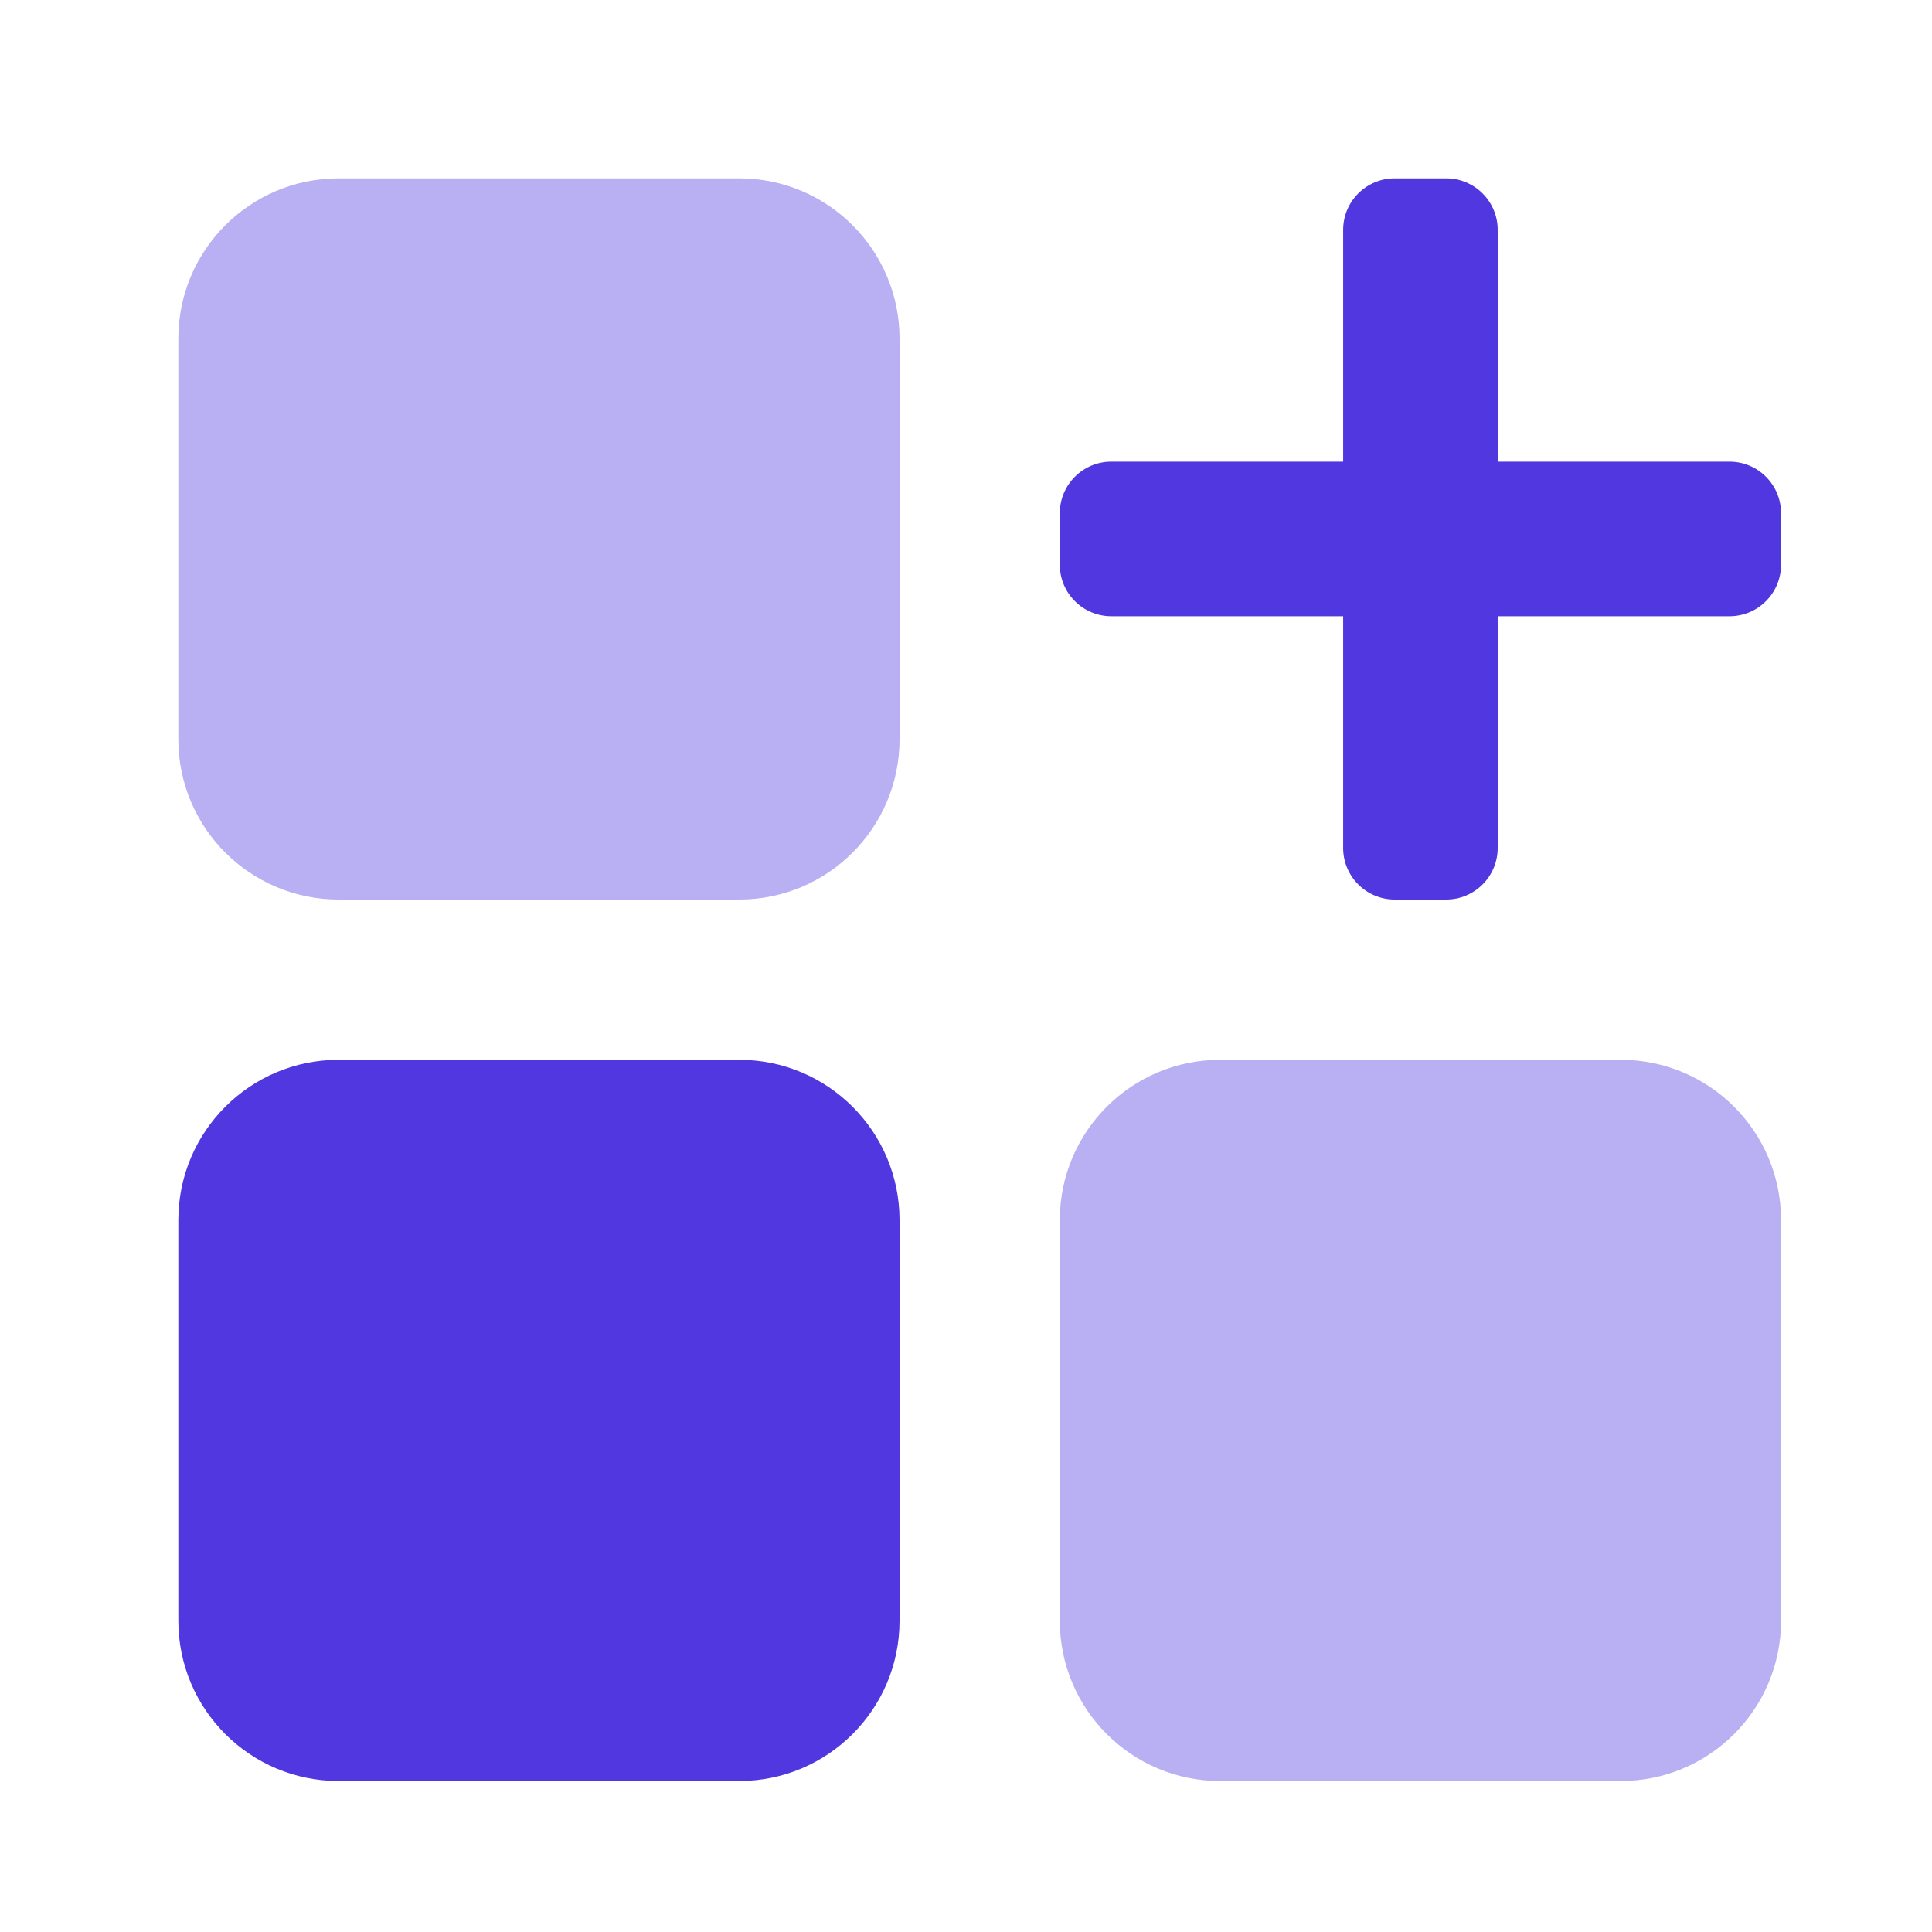
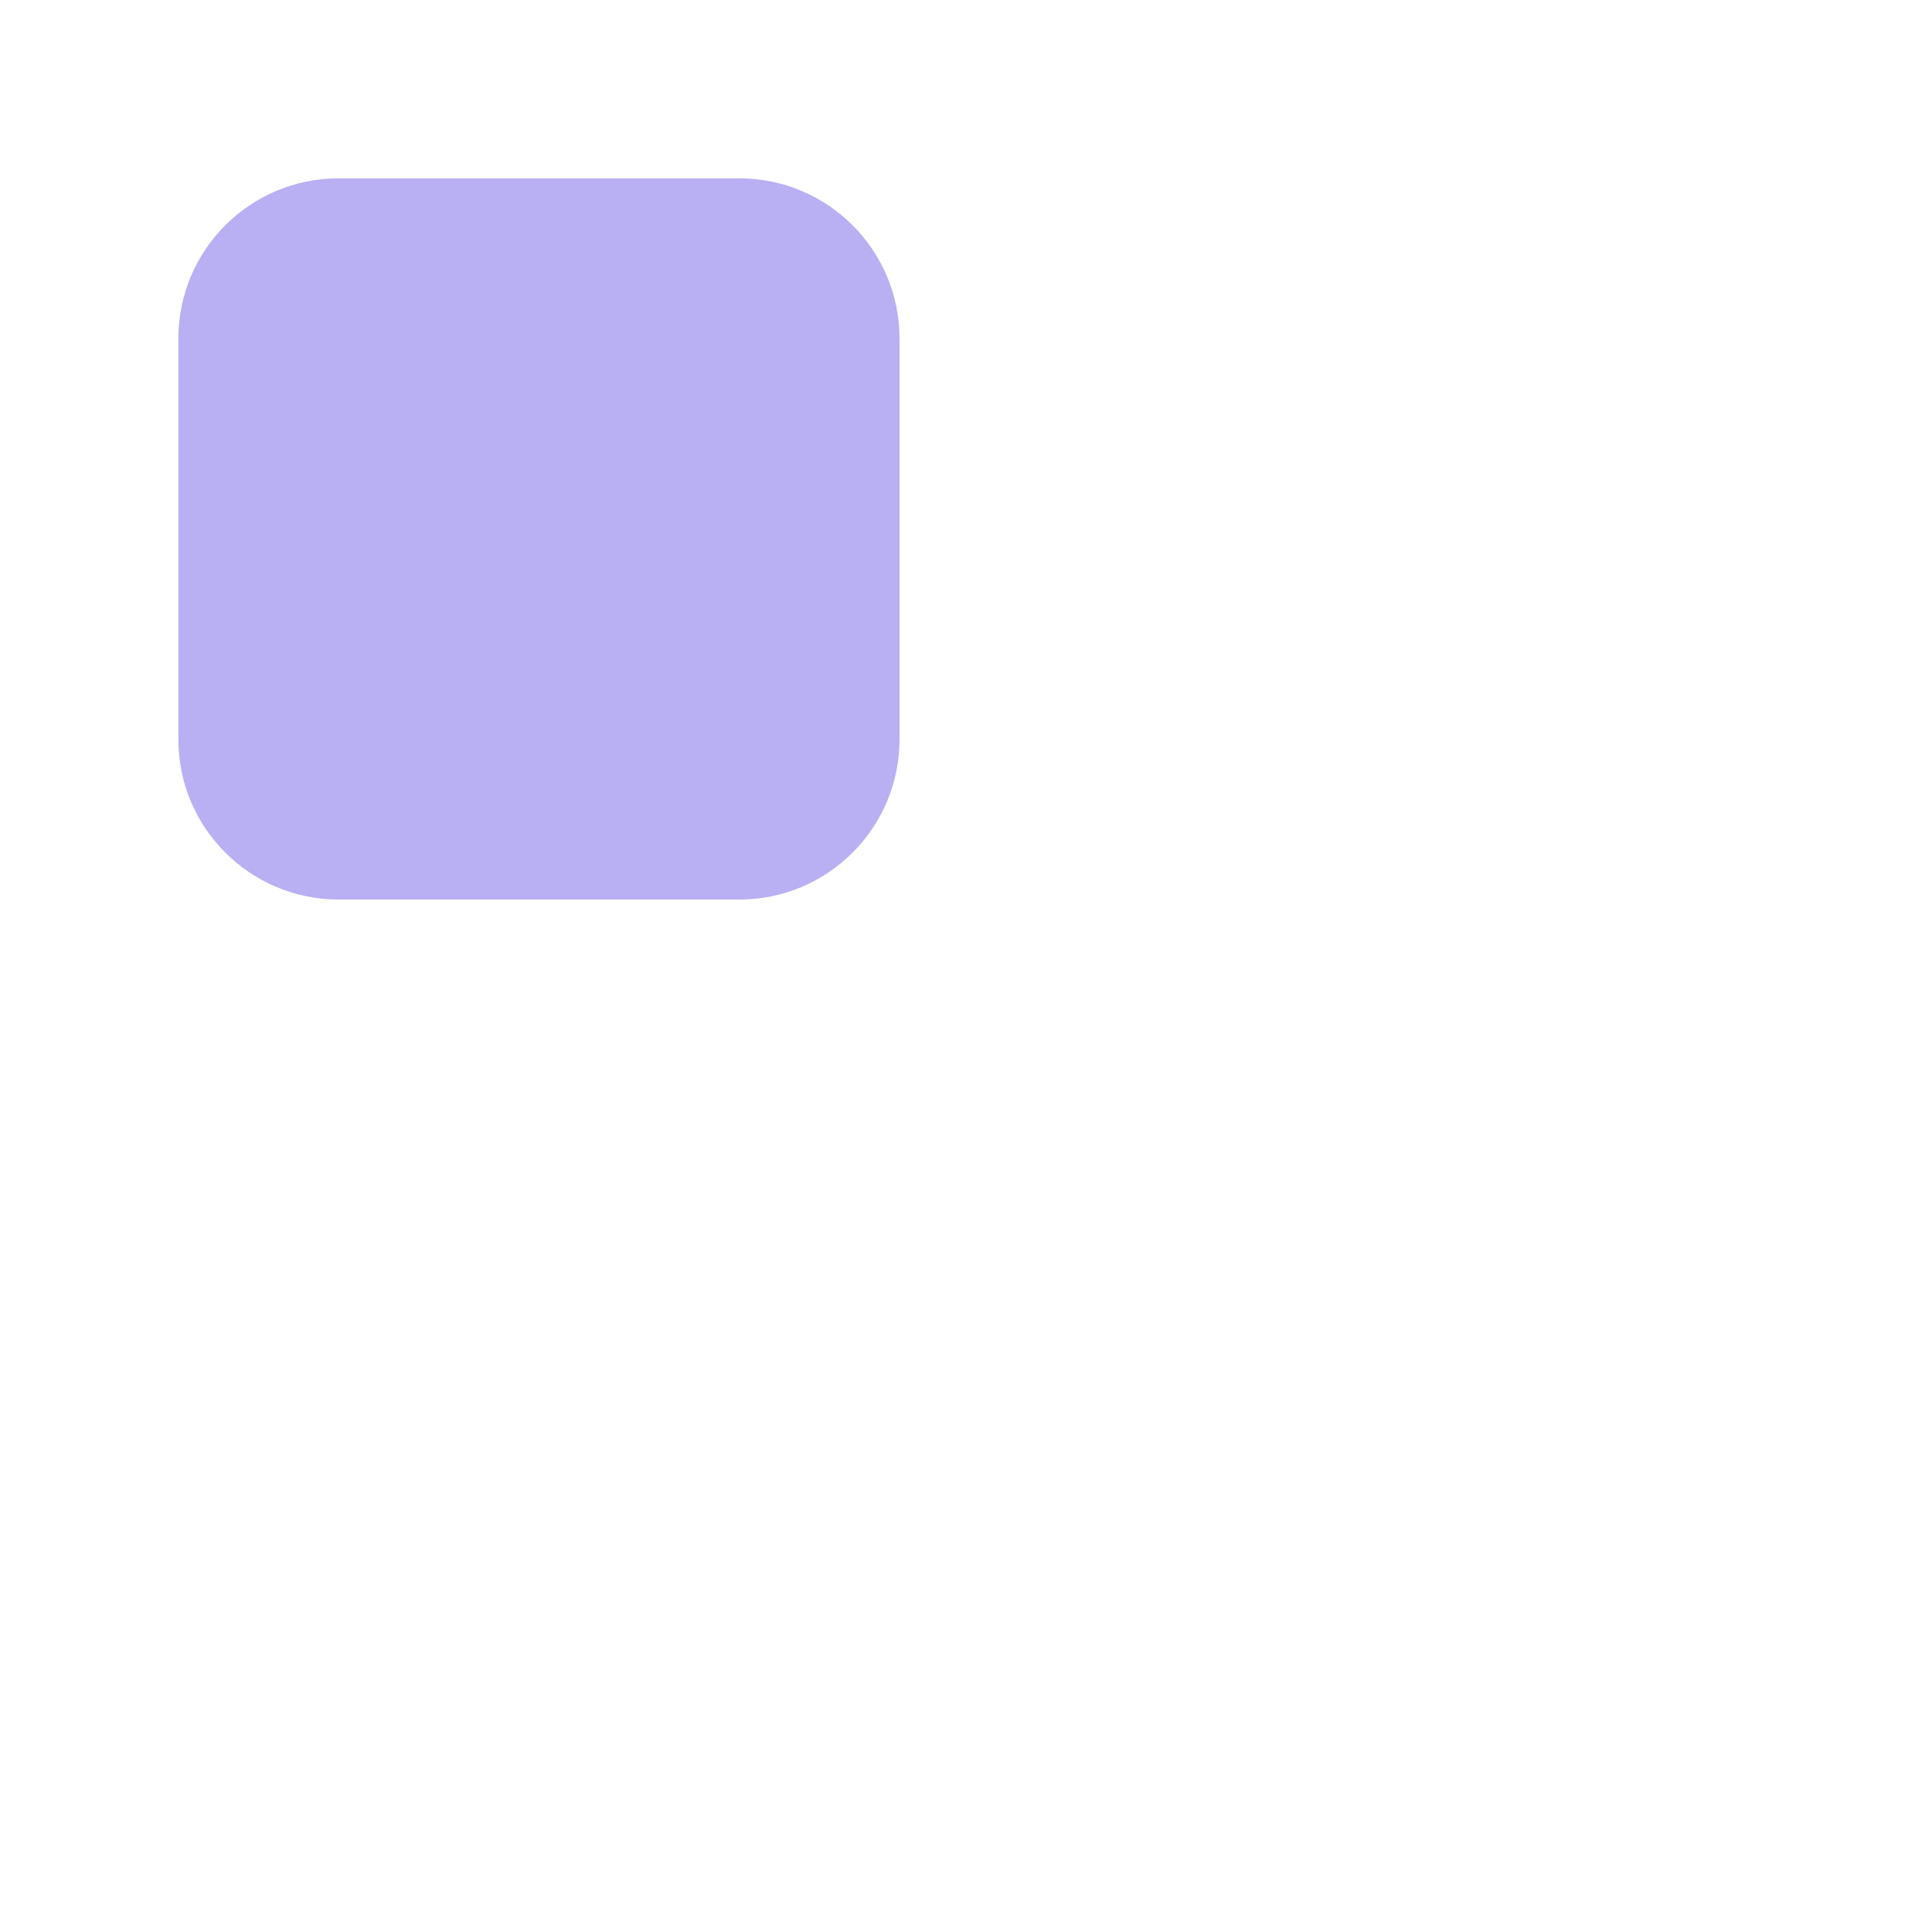
<svg xmlns="http://www.w3.org/2000/svg" fill="none" viewBox="0 0 65 65" height="65" width="65">
  <g opacity="0.4">
    <path fill="#5137E0" d="M6 11.392C6 8.414 8.414 6 11.392 6H24.872C27.85 6 30.264 8.414 30.264 11.392V24.872C30.264 27.85 27.85 30.264 24.872 30.264H11.392C8.414 30.264 6 27.85 6 24.872V11.392Z" />
-     <path fill="#5137E0" d="M35.656 41.048C35.656 38.07 38.071 35.656 41.048 35.656H54.529C57.507 35.656 59.921 38.07 59.921 41.048V54.529C59.921 57.506 57.507 59.92 54.529 59.92H41.048C38.071 59.92 35.656 57.506 35.656 54.529V41.048Z" />
  </g>
-   <path fill="#5137E0" d="M6 41.048C6 38.07 8.414 35.656 11.392 35.656H24.872C27.85 35.656 30.264 38.07 30.264 41.048V54.529C30.264 57.506 27.85 59.92 24.872 59.92H11.392C8.414 59.92 6 57.506 6 54.529V41.048Z" />
-   <path fill="#5137E0" d="M58.188 15.532H50.388V7.733C50.388 6.776 49.612 6 48.655 6H46.922C45.965 6 45.189 6.776 45.189 7.733V15.532H37.389C36.432 15.532 35.656 16.308 35.656 17.265V18.999C35.656 19.956 36.432 20.732 37.389 20.732H45.189V28.531C45.189 29.488 45.965 30.264 46.922 30.264H48.655C49.612 30.264 50.388 29.488 50.388 28.531V20.732H58.188C59.145 20.732 59.921 19.956 59.921 18.999V17.265C59.921 16.308 59.145 15.532 58.188 15.532Z" />
</svg>